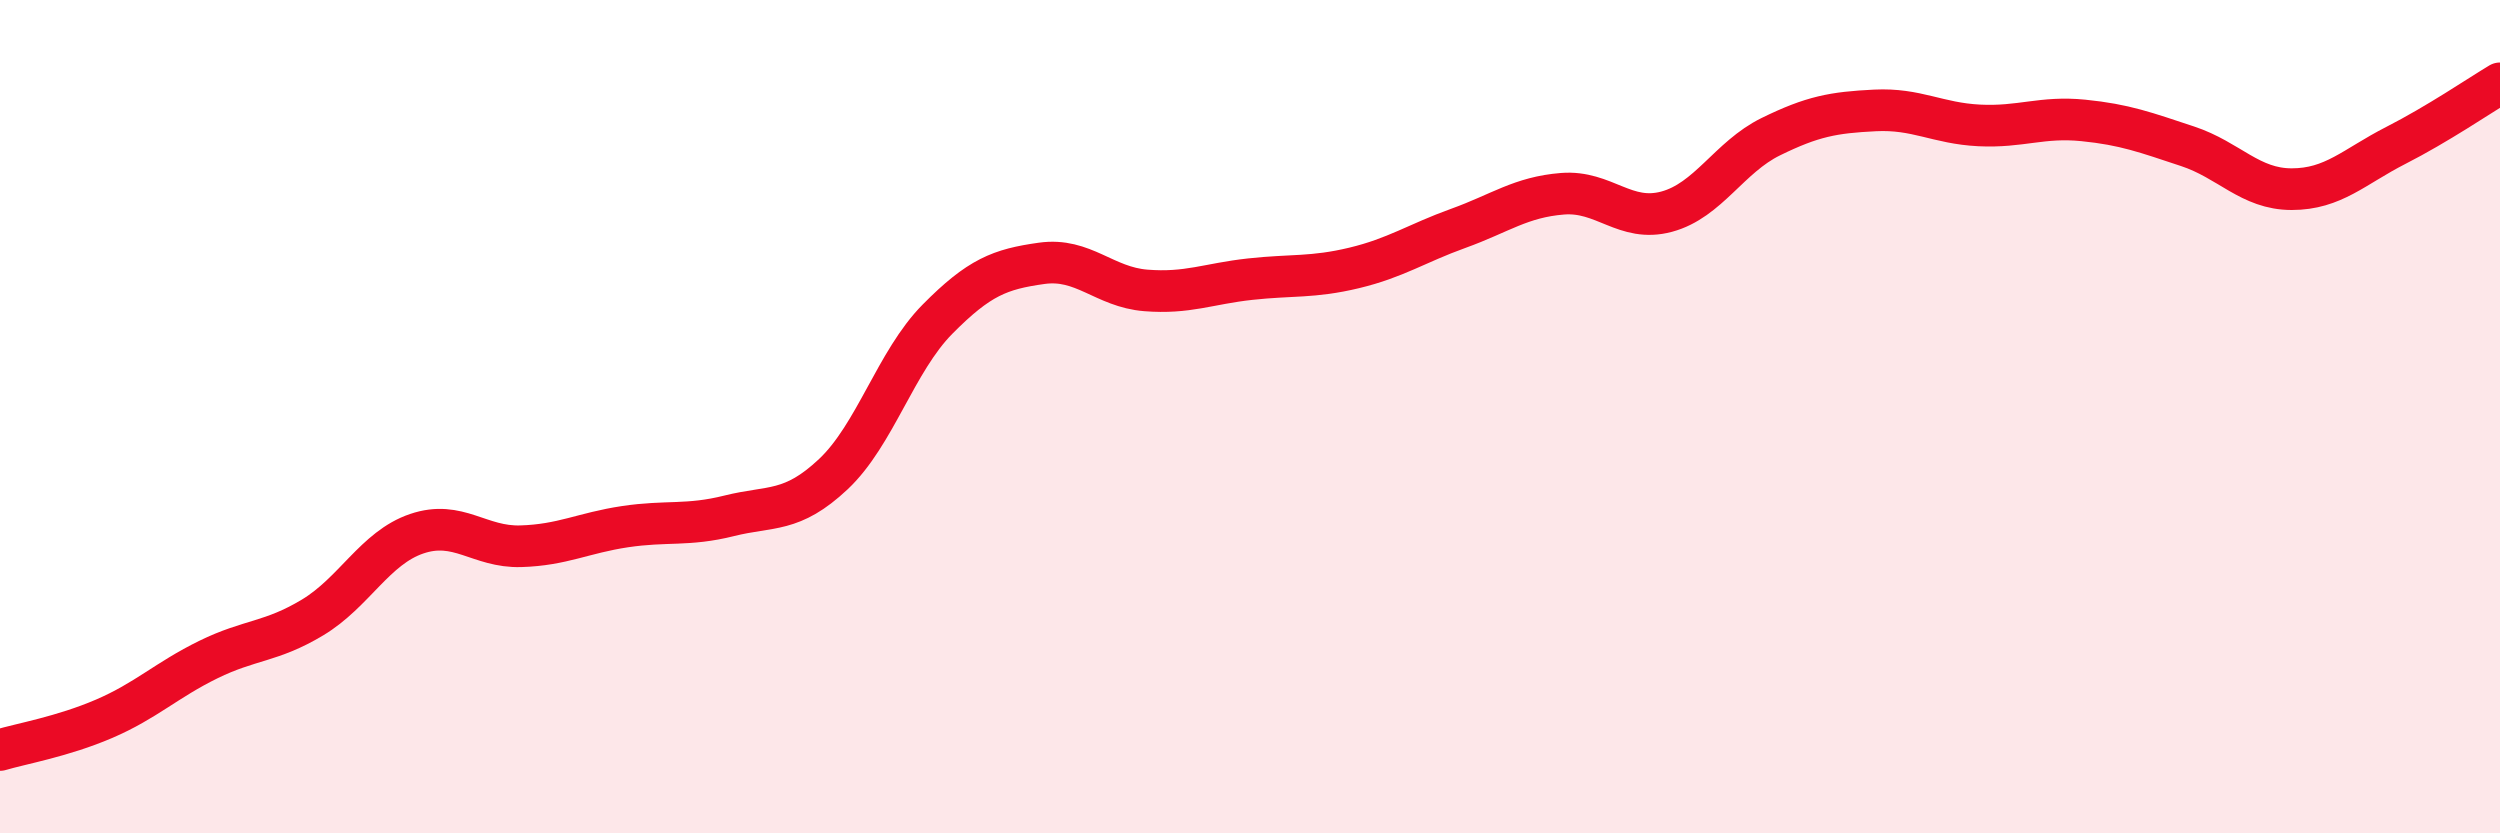
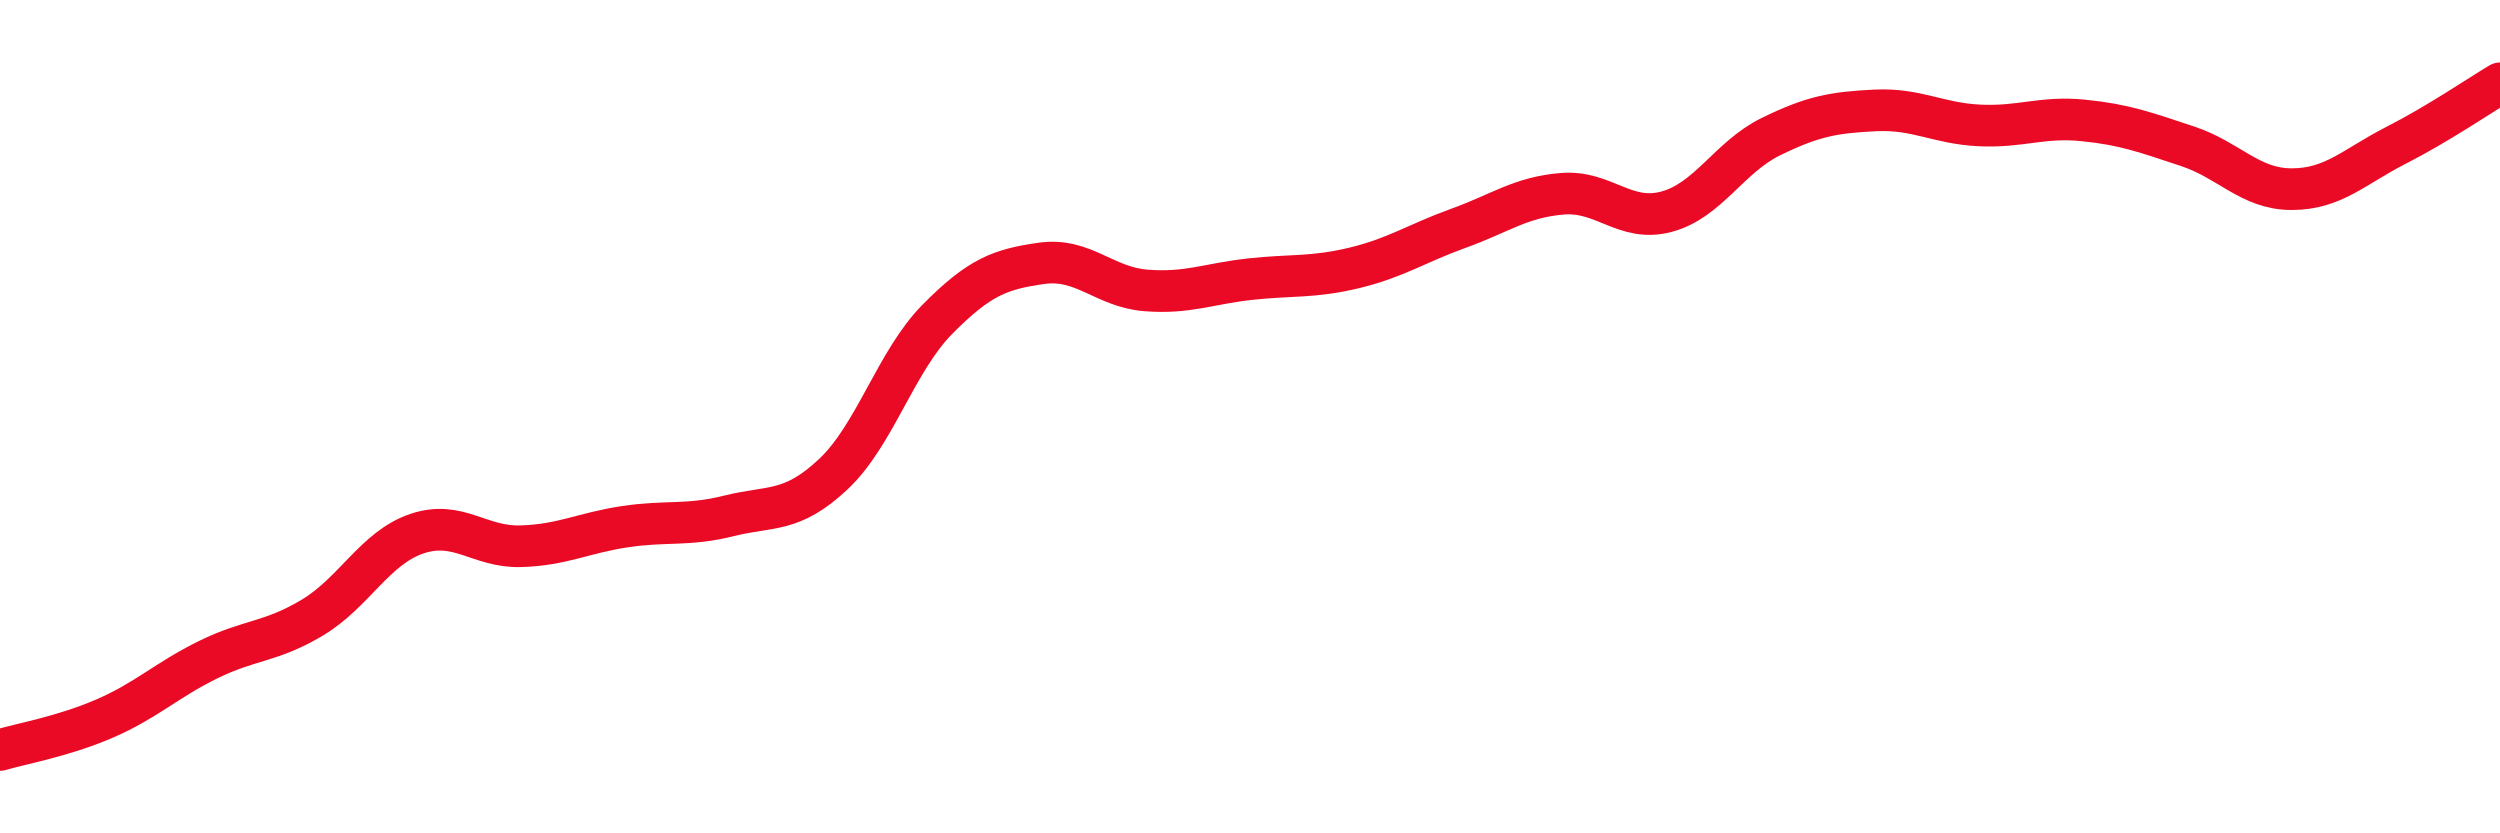
<svg xmlns="http://www.w3.org/2000/svg" width="60" height="20" viewBox="0 0 60 20">
-   <path d="M 0,18 C 0.5,17.85 1.5,17.68 2.5,17.25 C 3.5,16.82 4,16.32 5,15.83 C 6,15.34 6.5,15.42 7.5,14.82 C 8.5,14.22 9,13.15 10,12.81 C 11,12.47 11.5,13.14 12.5,13.11 C 13.5,13.08 14,12.79 15,12.64 C 16,12.49 16.5,12.63 17.5,12.38 C 18.5,12.13 19,12.32 20,11.38 C 21,10.44 21.5,8.67 22.5,7.66 C 23.5,6.65 24,6.46 25,6.32 C 26,6.18 26.5,6.89 27.5,6.97 C 28.5,7.05 29,6.81 30,6.7 C 31,6.59 31.5,6.67 32.5,6.43 C 33.5,6.19 34,5.84 35,5.48 C 36,5.12 36.5,4.73 37.5,4.65 C 38.5,4.57 39,5.35 40,5.08 C 41,4.81 41.5,3.77 42.5,3.28 C 43.5,2.79 44,2.7 45,2.65 C 46,2.6 46.5,2.96 47.5,3.01 C 48.5,3.06 49,2.79 50,2.89 C 51,2.99 51.5,3.18 52.5,3.51 C 53.5,3.84 54,4.54 55,4.54 C 56,4.54 56.5,4 57.5,3.49 C 58.5,2.98 59.5,2.3 60,2L60 20L0 20Z" fill="#EB0A25" opacity="0.1" stroke-linecap="round" stroke-linejoin="round" />
  <path d="M 0,18 C 0.5,17.85 1.5,17.68 2.5,17.25 C 3.5,16.82 4,16.32 5,15.83 C 6,15.34 6.5,15.42 7.5,14.82 C 8.5,14.22 9,13.15 10,12.81 C 11,12.47 11.5,13.14 12.5,13.11 C 13.5,13.08 14,12.79 15,12.64 C 16,12.49 16.5,12.63 17.5,12.38 C 18.5,12.13 19,12.32 20,11.38 C 21,10.44 21.5,8.67 22.5,7.66 C 23.5,6.65 24,6.46 25,6.32 C 26,6.18 26.5,6.89 27.5,6.97 C 28.5,7.05 29,6.81 30,6.7 C 31,6.59 31.5,6.67 32.5,6.43 C 33.5,6.19 34,5.84 35,5.48 C 36,5.12 36.5,4.73 37.5,4.65 C 38.5,4.57 39,5.35 40,5.08 C 41,4.81 41.5,3.77 42.5,3.28 C 43.5,2.79 44,2.7 45,2.65 C 46,2.6 46.5,2.96 47.5,3.01 C 48.5,3.06 49,2.79 50,2.89 C 51,2.99 51.5,3.18 52.5,3.51 C 53.5,3.84 54,4.54 55,4.54 C 56,4.54 56.5,4 57.5,3.49 C 58.5,2.98 59.5,2.3 60,2" stroke="#EB0A25" stroke-width="1" fill="none" stroke-linecap="round" stroke-linejoin="round" />
</svg>